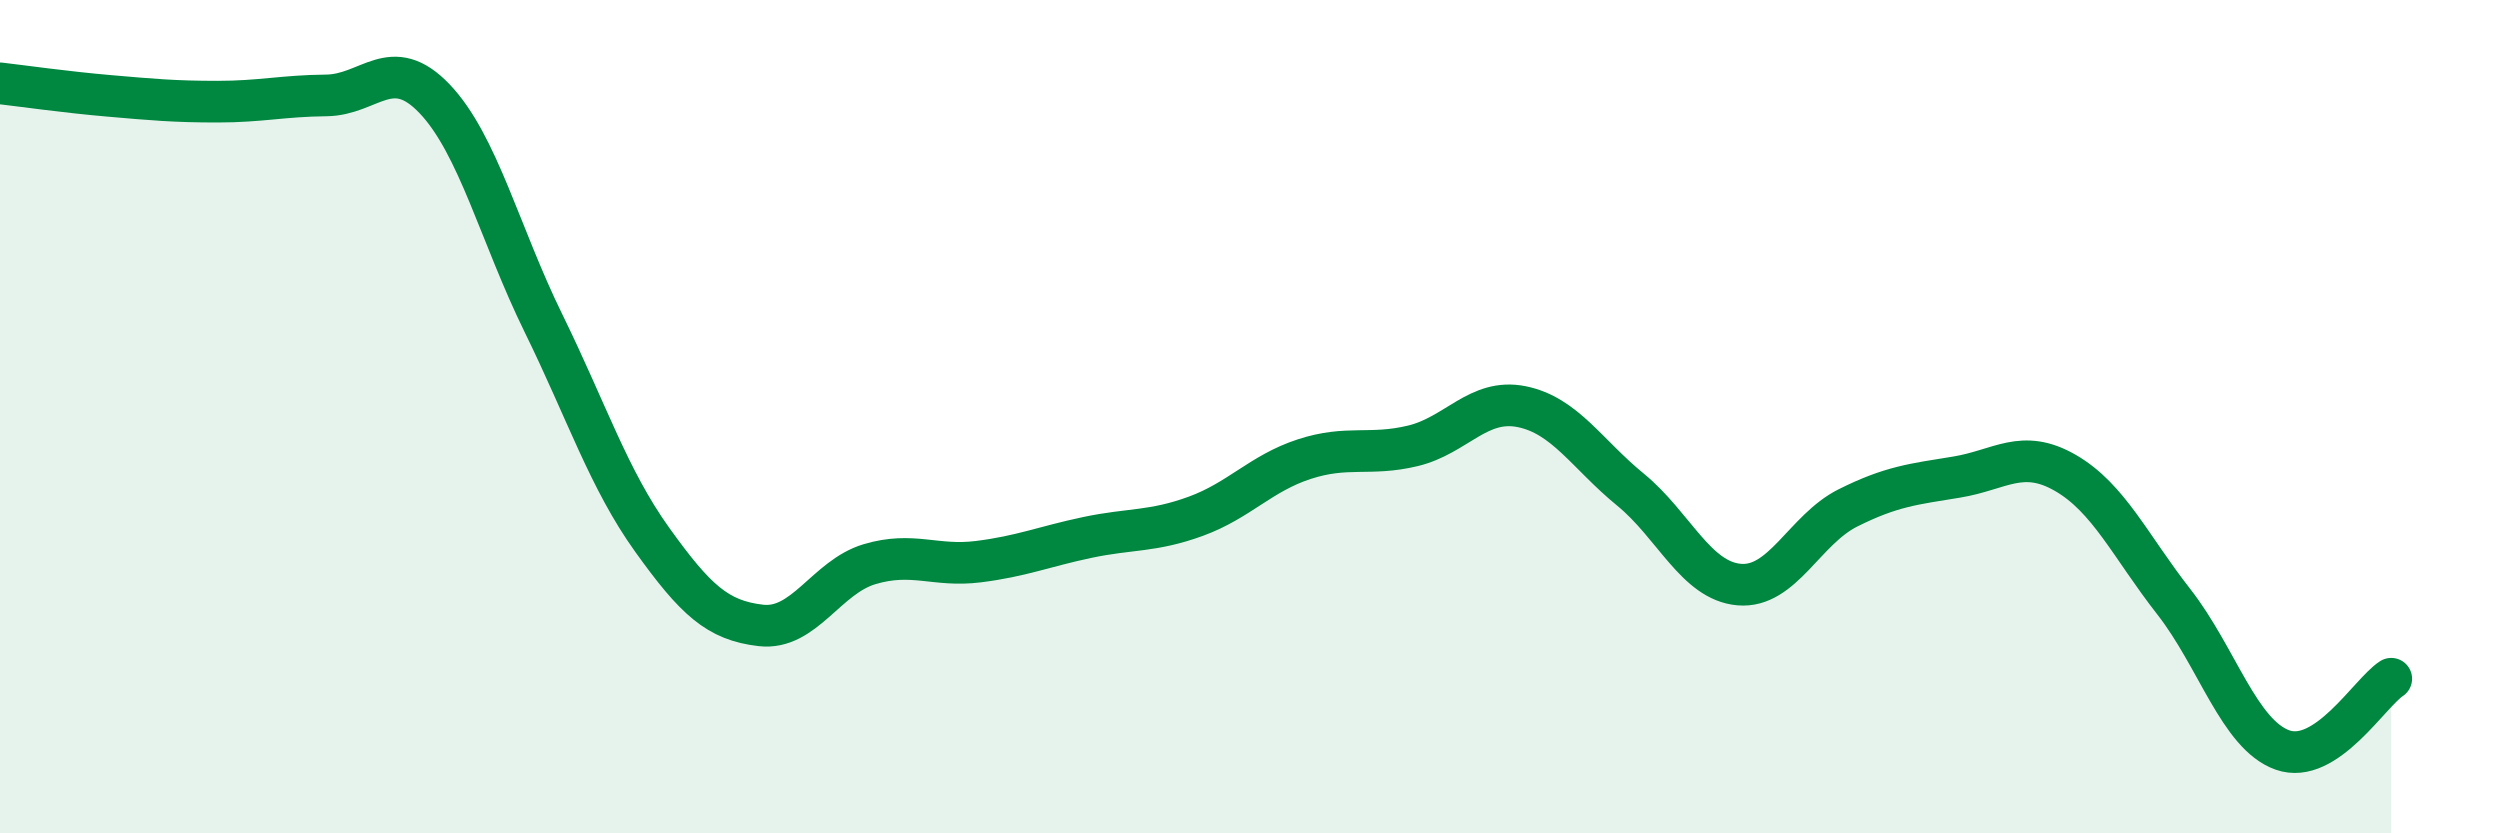
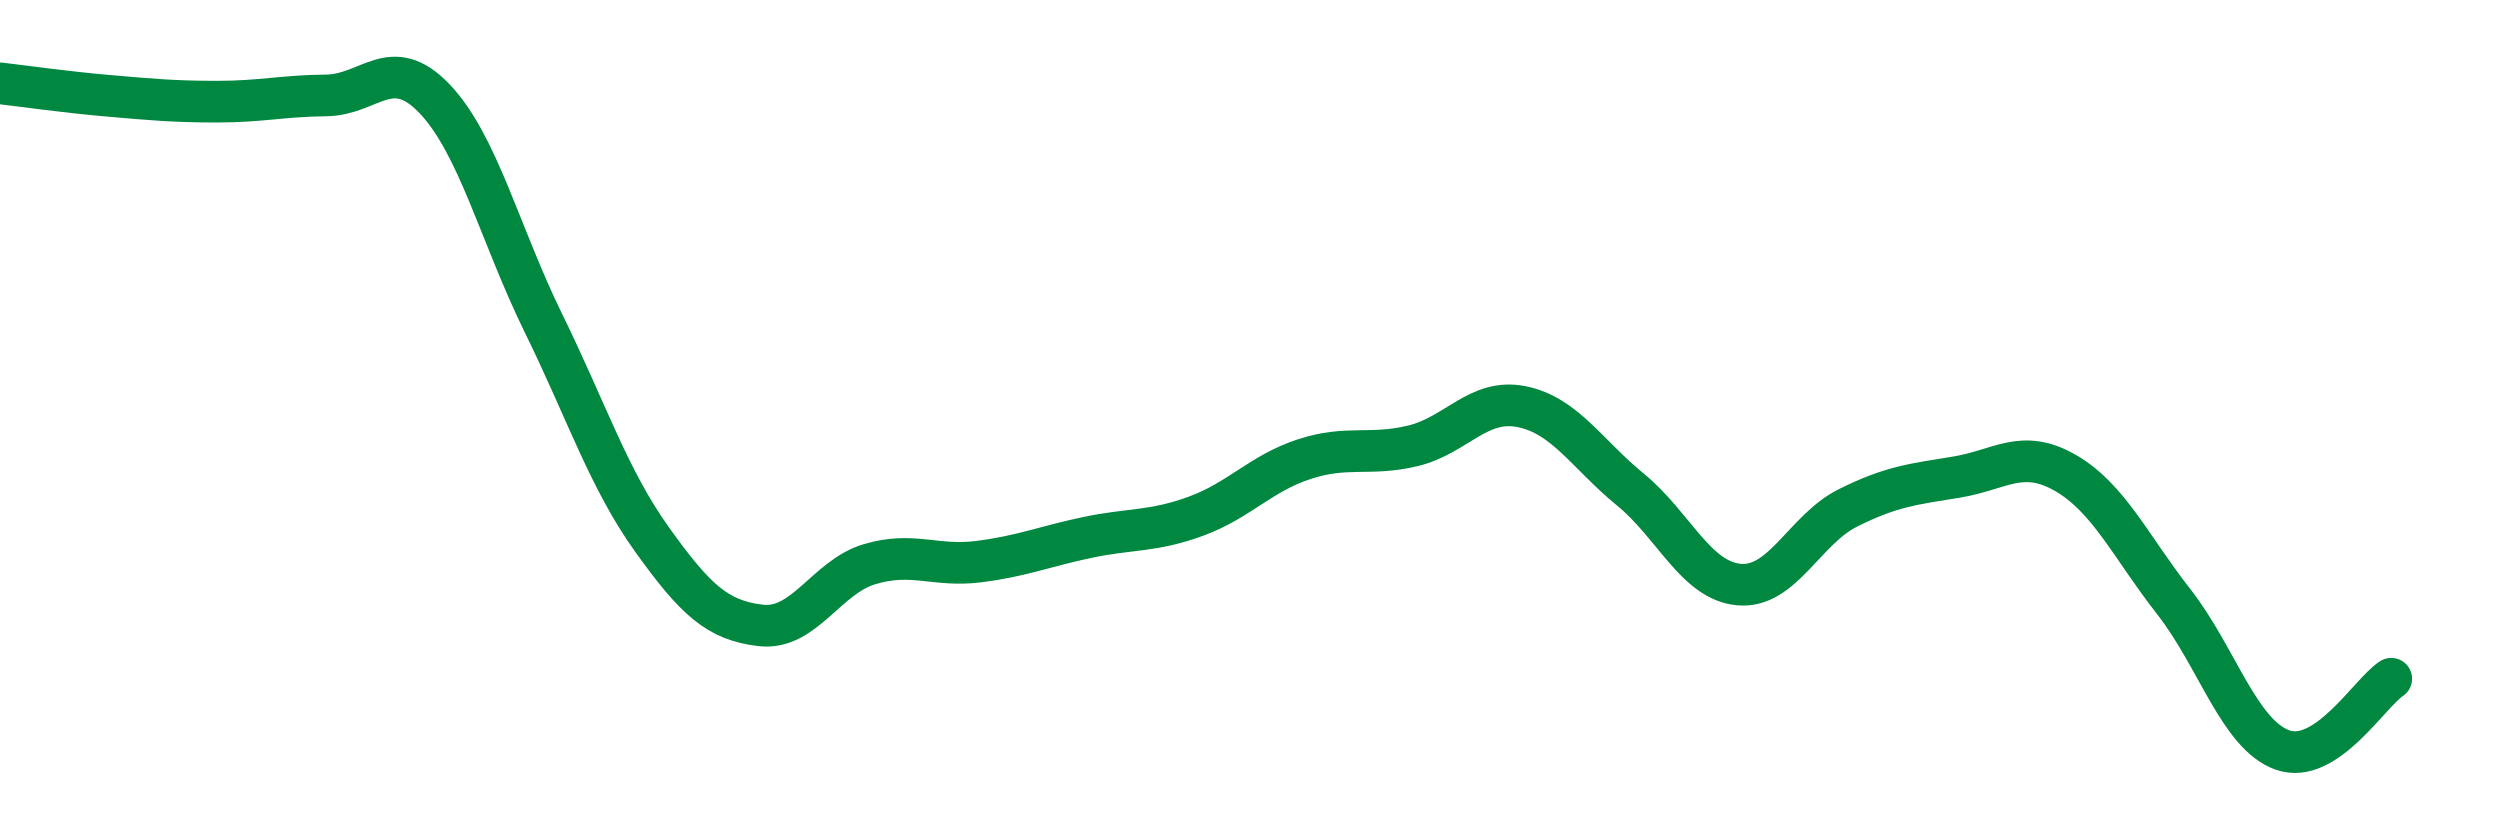
<svg xmlns="http://www.w3.org/2000/svg" width="60" height="20" viewBox="0 0 60 20">
-   <path d="M 0,2 C 0.52,2.06 1.57,2.21 2.61,2.3 C 3.65,2.39 4.18,2.44 5.22,2.44 C 6.26,2.44 6.79,2.3 7.83,2.29 C 8.87,2.28 9.39,1.28 10.43,2.37 C 11.47,3.46 12,5.63 13.04,7.75 C 14.08,9.87 14.61,11.5 15.65,12.95 C 16.69,14.4 17.22,14.89 18.26,15.01 C 19.3,15.13 19.83,13.85 20.87,13.54 C 21.91,13.23 22.44,13.61 23.48,13.48 C 24.52,13.35 25.05,13.12 26.09,12.9 C 27.13,12.68 27.66,12.77 28.7,12.39 C 29.74,12.01 30.26,11.36 31.3,11.02 C 32.34,10.68 32.87,10.95 33.91,10.7 C 34.95,10.45 35.48,9.55 36.52,9.76 C 37.56,9.97 38.09,10.9 39.13,11.75 C 40.17,12.6 40.7,13.94 41.74,14.03 C 42.78,14.12 43.31,12.71 44.35,12.19 C 45.39,11.67 45.92,11.62 46.96,11.45 C 48,11.28 48.53,10.75 49.57,11.35 C 50.61,11.95 51.13,13.11 52.17,14.44 C 53.21,15.77 53.74,17.63 54.78,18 C 55.82,18.37 56.87,16.63 57.39,16.29L57.39 20L0 20Z" fill="#008740" opacity="0.1" stroke-linecap="round" stroke-linejoin="round" />
  <path d="M 0,2 C 0.52,2.06 1.57,2.21 2.61,2.3 C 3.65,2.39 4.18,2.44 5.22,2.44 C 6.26,2.44 6.79,2.3 7.83,2.29 C 8.87,2.28 9.39,1.28 10.43,2.37 C 11.47,3.46 12,5.63 13.04,7.75 C 14.08,9.87 14.61,11.5 15.65,12.95 C 16.69,14.4 17.22,14.89 18.26,15.01 C 19.3,15.13 19.83,13.85 20.87,13.54 C 21.91,13.23 22.44,13.61 23.48,13.48 C 24.52,13.35 25.05,13.12 26.09,12.9 C 27.13,12.68 27.66,12.77 28.7,12.39 C 29.74,12.01 30.26,11.36 31.3,11.02 C 32.34,10.68 32.87,10.95 33.91,10.7 C 34.95,10.45 35.48,9.55 36.52,9.76 C 37.56,9.97 38.09,10.9 39.13,11.75 C 40.17,12.6 40.7,13.94 41.74,14.03 C 42.78,14.12 43.31,12.71 44.35,12.19 C 45.39,11.67 45.92,11.62 46.96,11.45 C 48,11.28 48.53,10.75 49.57,11.35 C 50.61,11.95 51.13,13.11 52.17,14.44 C 53.21,15.77 53.74,17.63 54.78,18 C 55.82,18.37 56.87,16.63 57.39,16.29" stroke="#008740" stroke-width="1" fill="none" stroke-linecap="round" stroke-linejoin="round" />
</svg>